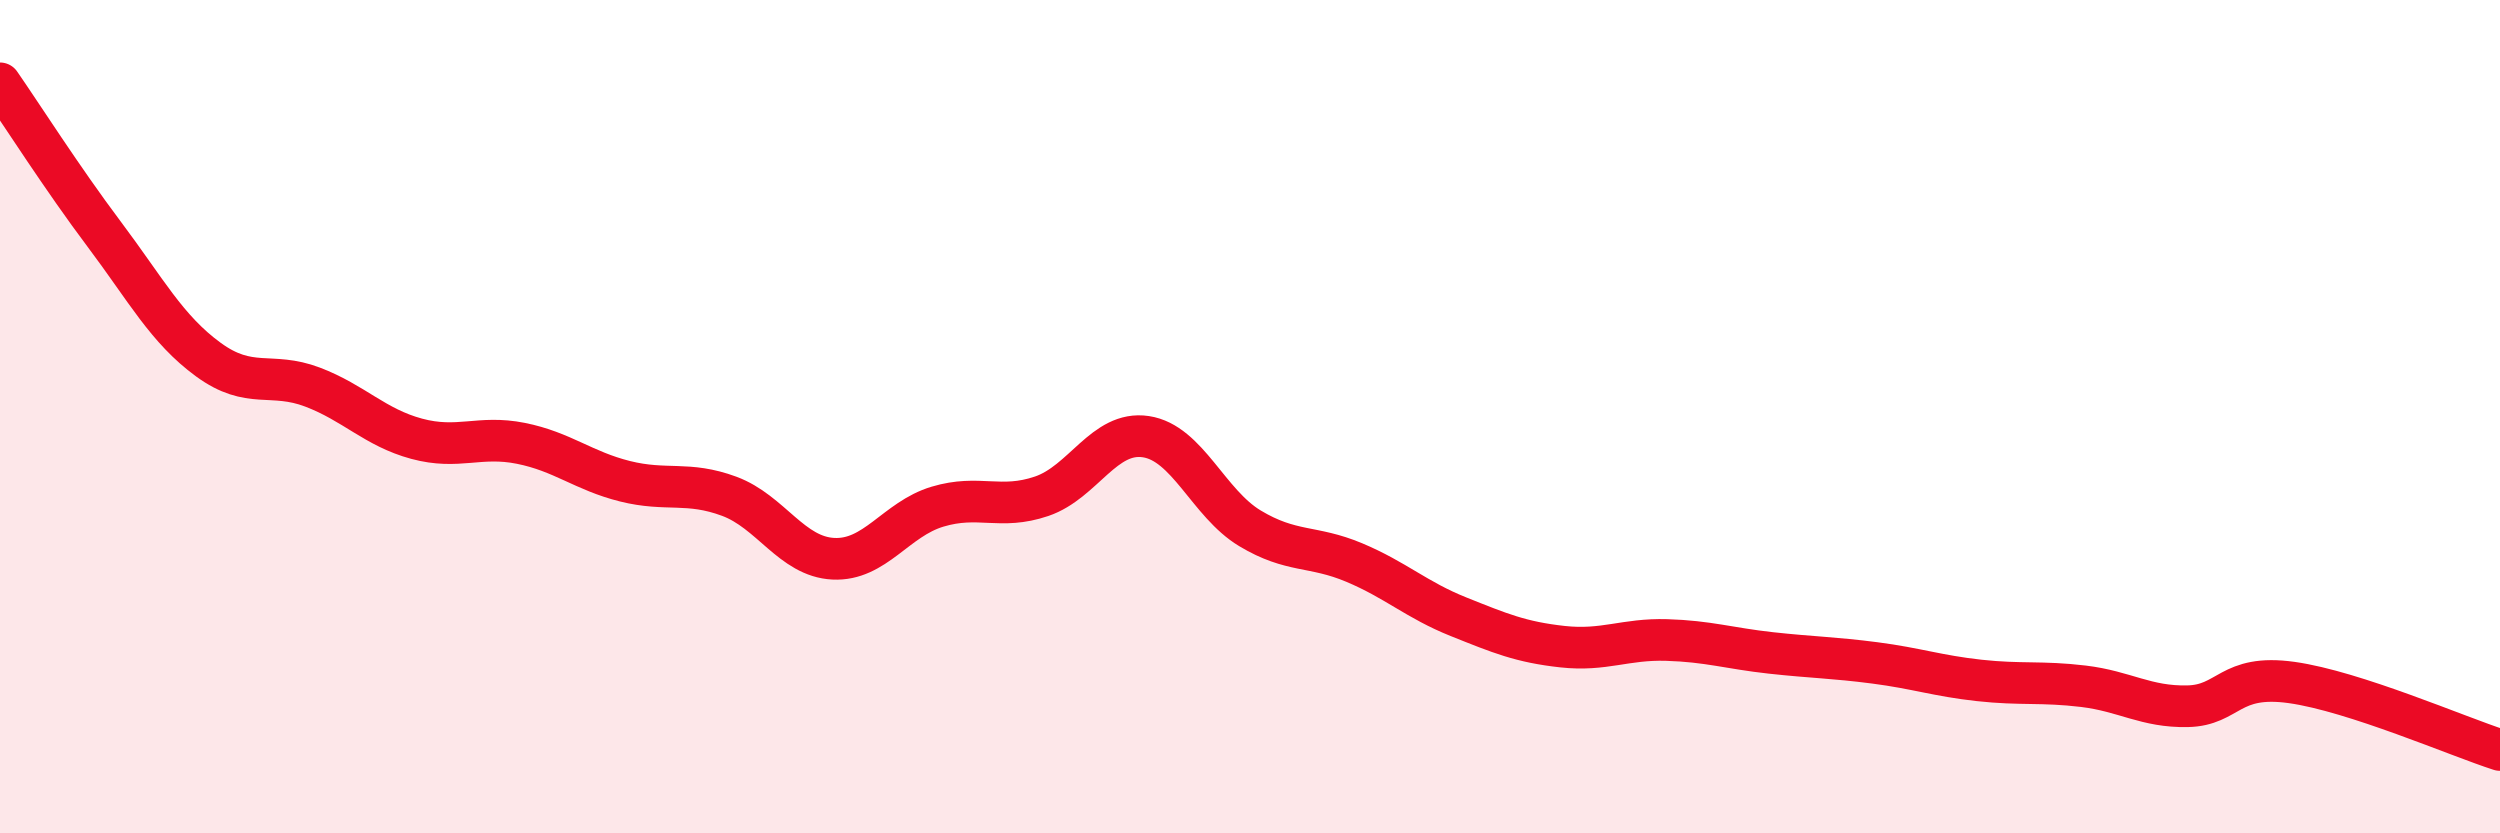
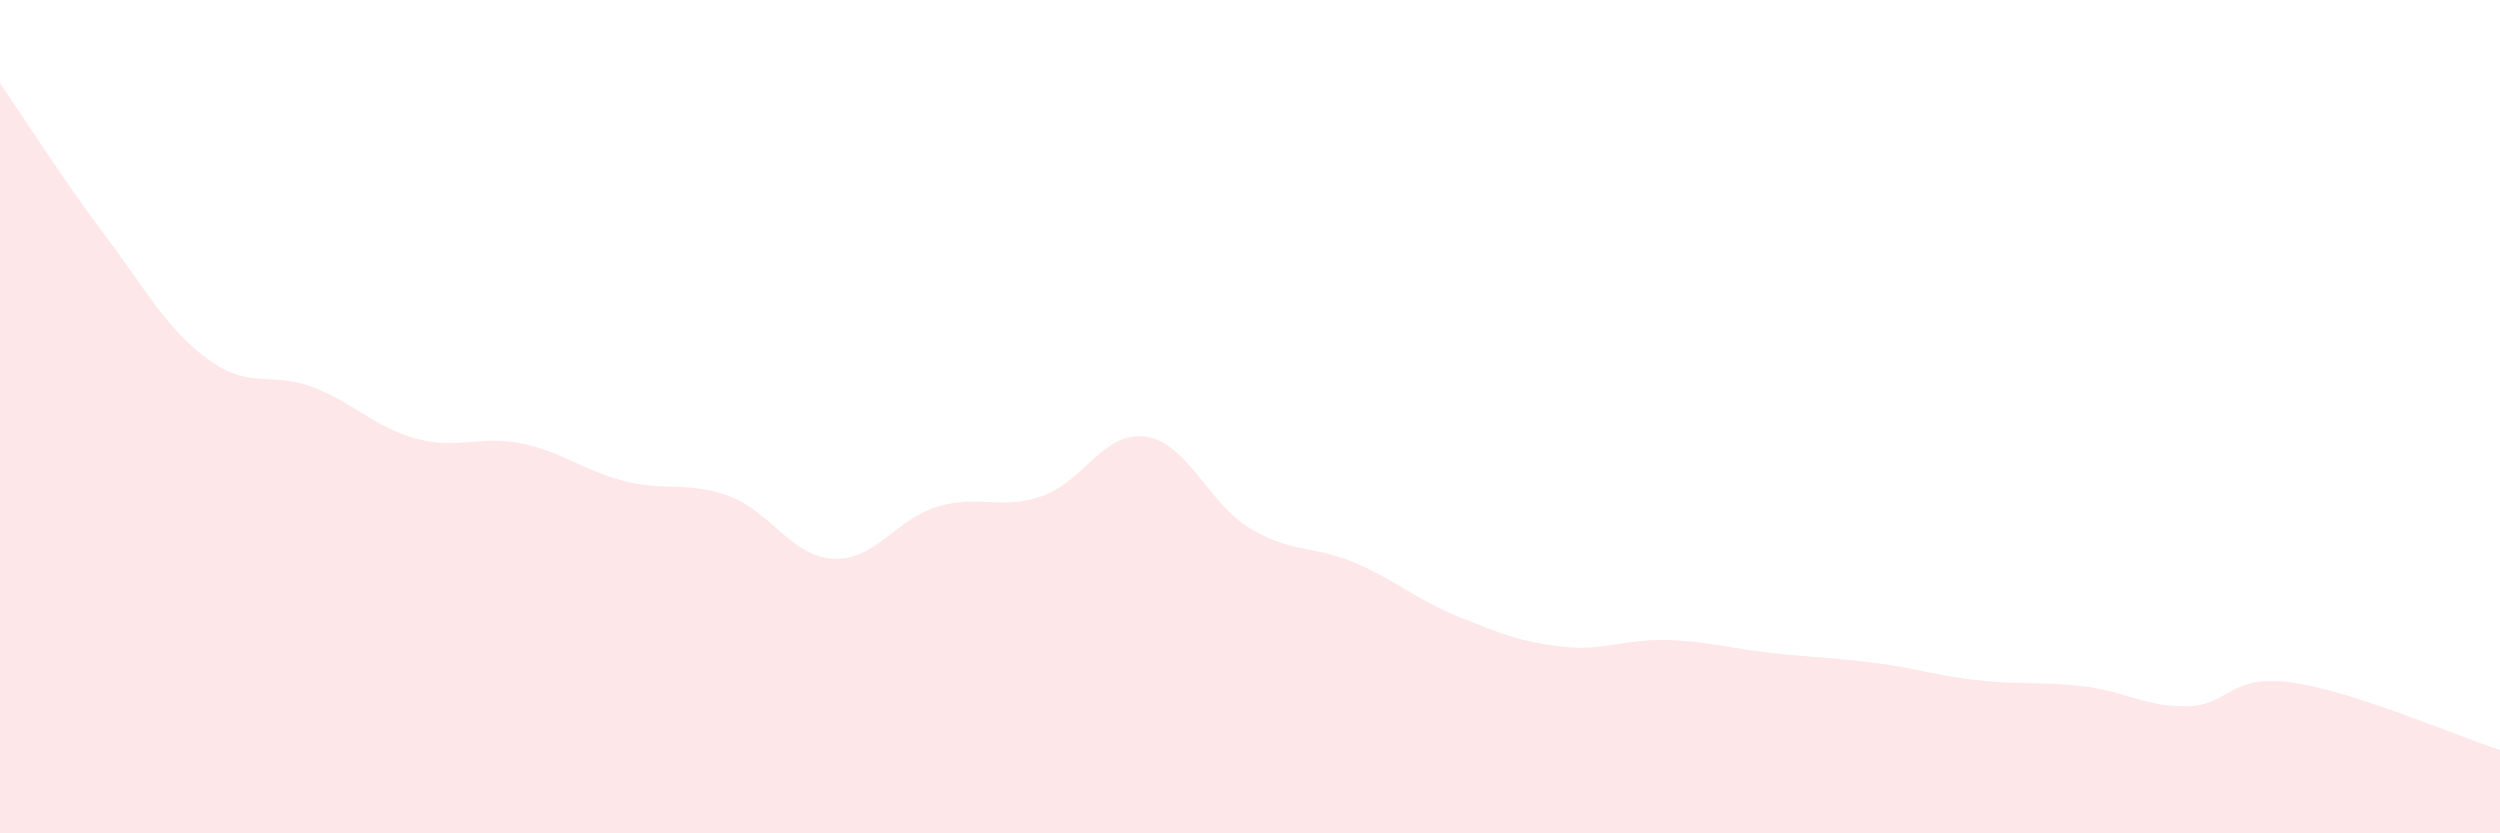
<svg xmlns="http://www.w3.org/2000/svg" width="60" height="20" viewBox="0 0 60 20">
  <path d="M 0,2 C 0.5,2.72 1.5,4.29 2.5,5.62 C 3.5,6.95 4,7.9 5,8.63 C 6,9.36 6.5,8.91 7.5,9.29 C 8.5,9.67 9,10.26 10,10.53 C 11,10.8 11.5,10.44 12.5,10.64 C 13.5,10.84 14,11.3 15,11.55 C 16,11.8 16.5,11.54 17.5,11.91 C 18.5,12.28 19,13.36 20,13.41 C 21,13.46 21.5,12.46 22.5,12.16 C 23.5,11.86 24,12.25 25,11.91 C 26,11.57 26.5,10.33 27.5,10.48 C 28.5,10.63 29,12.08 30,12.68 C 31,13.28 31.5,13.08 32.5,13.5 C 33.5,13.92 34,14.4 35,14.8 C 36,15.2 36.5,15.41 37.5,15.52 C 38.5,15.63 39,15.33 40,15.36 C 41,15.39 41.5,15.56 42.5,15.67 C 43.5,15.78 44,15.78 45,15.91 C 46,16.04 46.5,16.22 47.5,16.33 C 48.5,16.44 49,16.35 50,16.47 C 51,16.59 51.5,16.97 52.5,16.95 C 53.5,16.93 53.5,16.17 55,16.38 C 56.5,16.59 59,17.68 60,18L60 20L0 20Z" fill="#EB0A25" opacity="0.1" stroke-linecap="round" stroke-linejoin="round" />
-   <path d="M 0,2 C 0.5,2.72 1.5,4.29 2.5,5.62 C 3.5,6.95 4,7.9 5,8.63 C 6,9.36 6.5,8.91 7.5,9.29 C 8.5,9.67 9,10.26 10,10.53 C 11,10.8 11.5,10.44 12.5,10.64 C 13.5,10.84 14,11.3 15,11.55 C 16,11.8 16.5,11.54 17.5,11.91 C 18.5,12.28 19,13.36 20,13.41 C 21,13.46 21.5,12.46 22.5,12.16 C 23.5,11.86 24,12.25 25,11.91 C 26,11.57 26.5,10.33 27.5,10.48 C 28.5,10.63 29,12.08 30,12.68 C 31,13.28 31.5,13.08 32.5,13.5 C 33.5,13.92 34,14.4 35,14.8 C 36,15.2 36.5,15.41 37.5,15.52 C 38.5,15.63 39,15.33 40,15.36 C 41,15.39 41.5,15.56 42.5,15.67 C 43.5,15.78 44,15.78 45,15.91 C 46,16.04 46.5,16.22 47.5,16.33 C 48.5,16.44 49,16.35 50,16.47 C 51,16.59 51.5,16.97 52.5,16.95 C 53.5,16.93 53.5,16.17 55,16.38 C 56.5,16.59 59,17.68 60,18" stroke="#EB0A25" stroke-width="1" fill="none" stroke-linecap="round" stroke-linejoin="round" />
</svg>